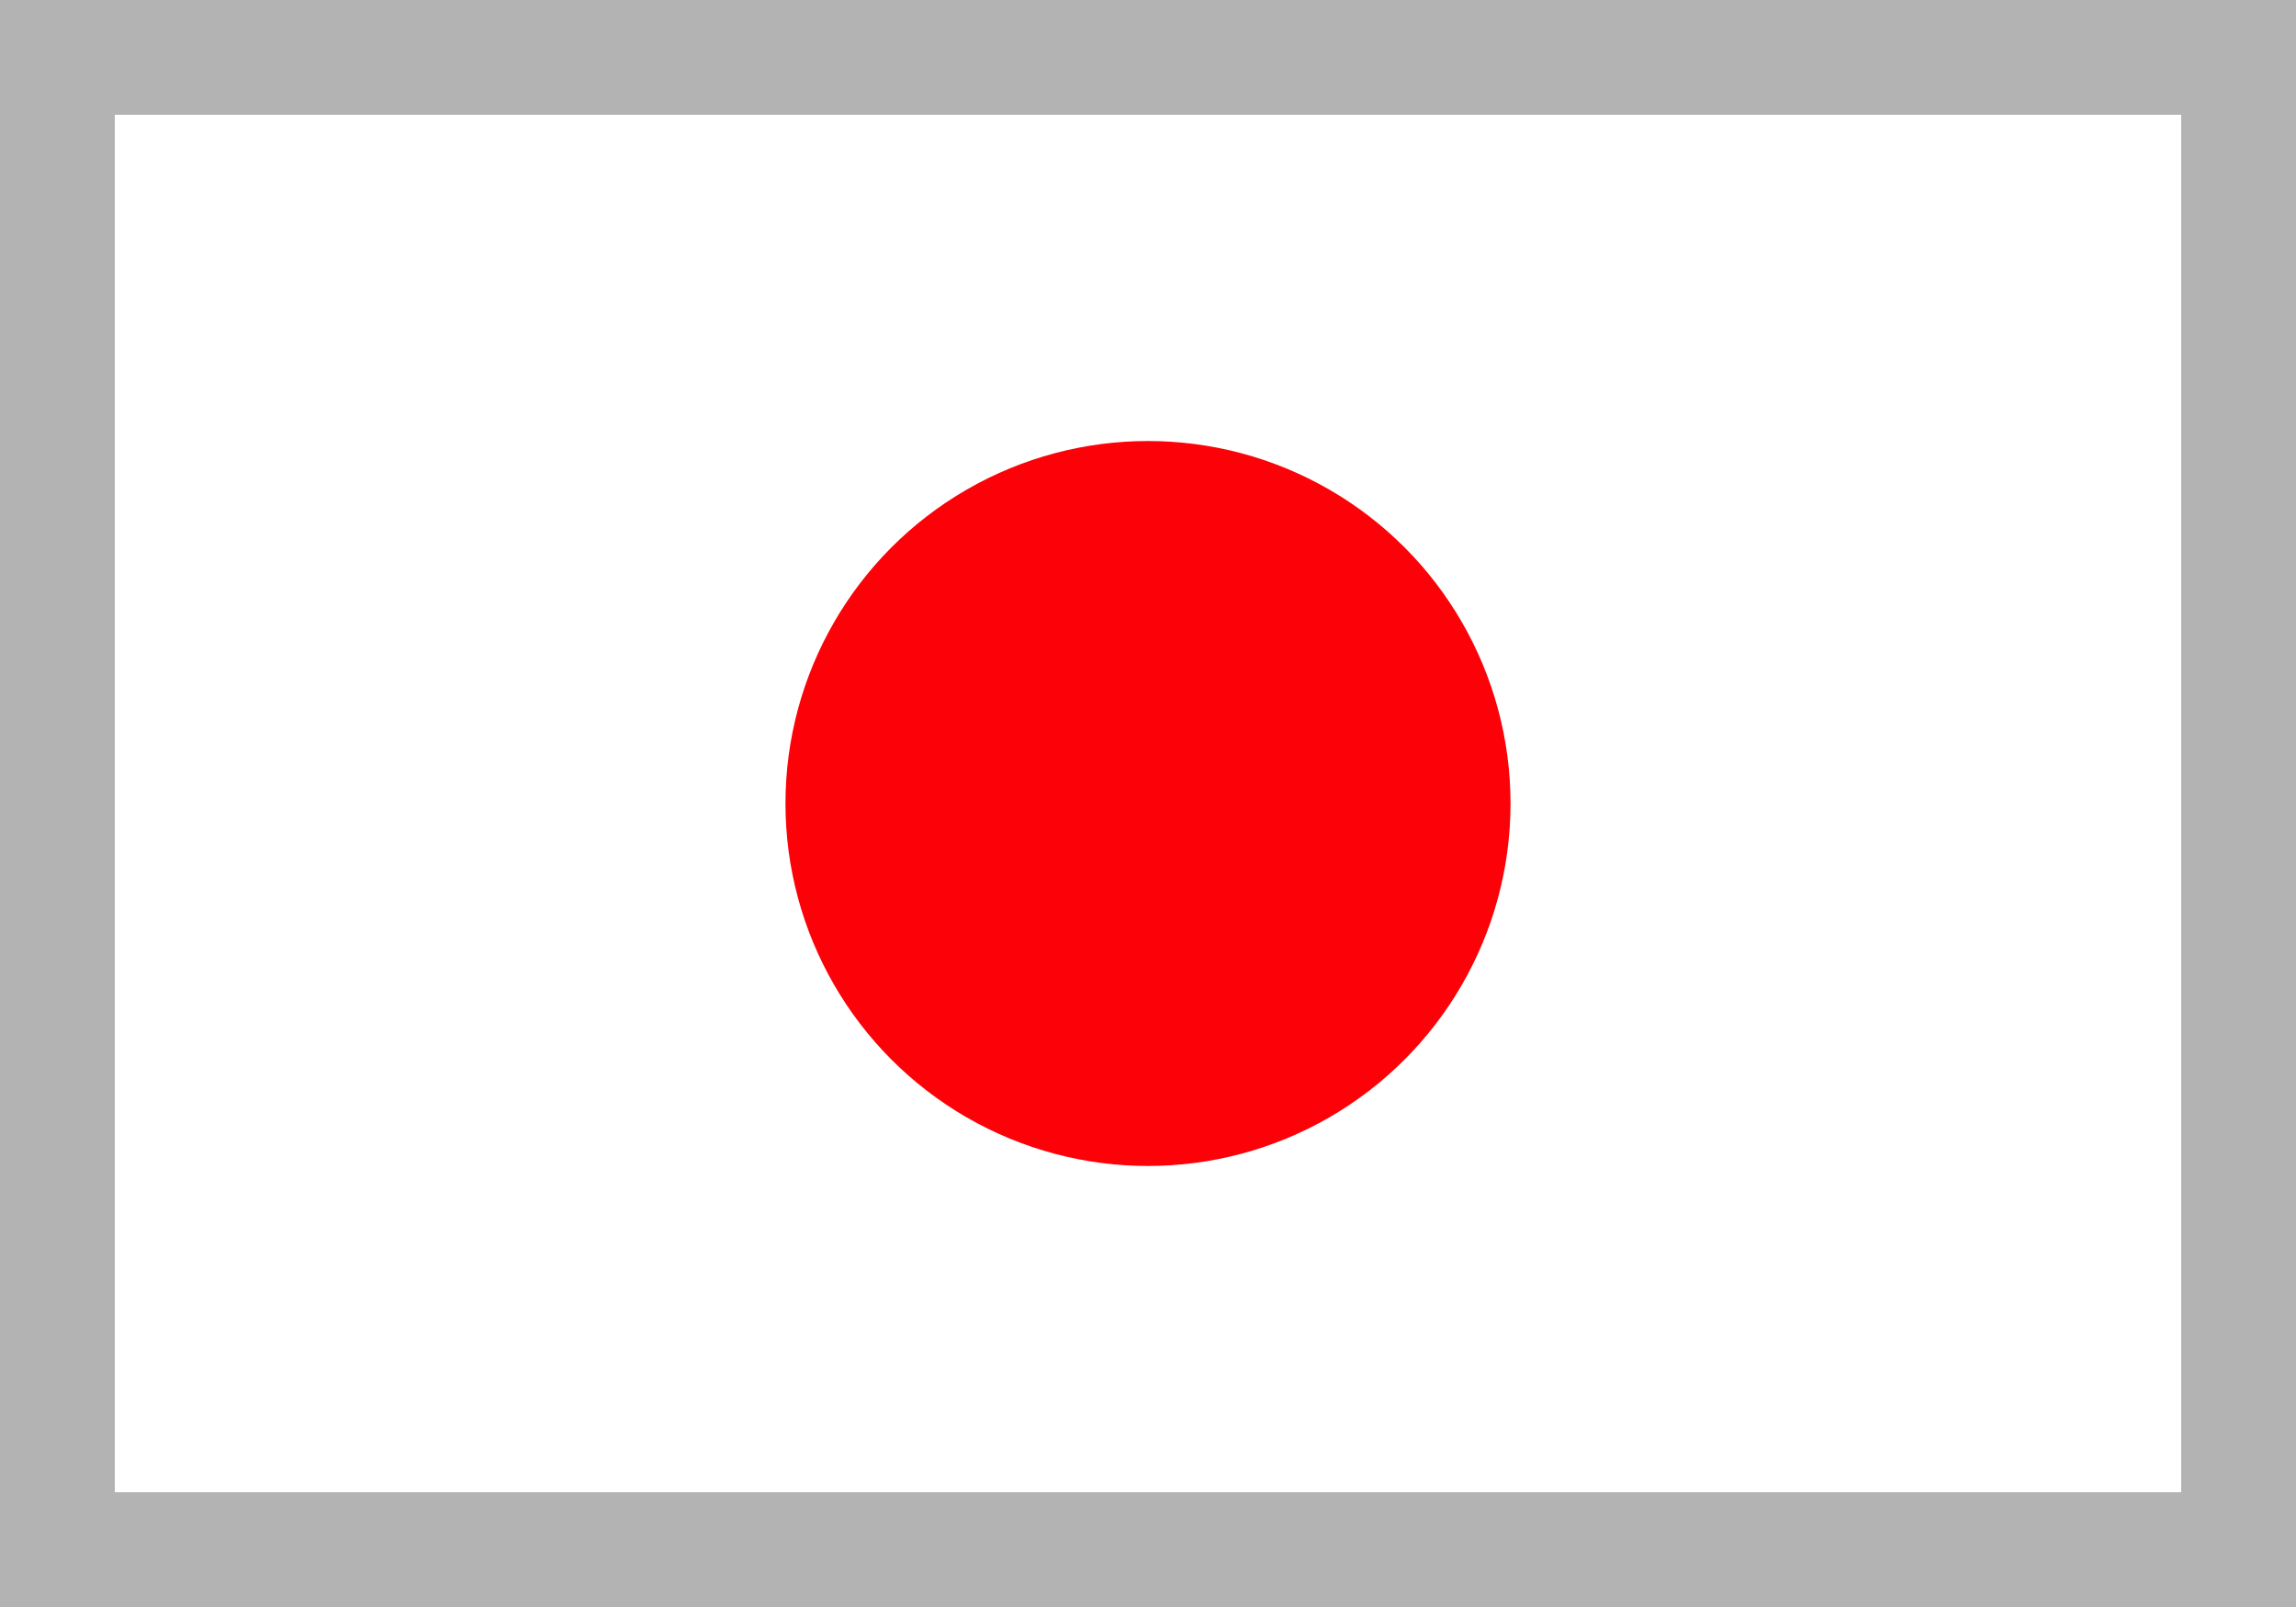
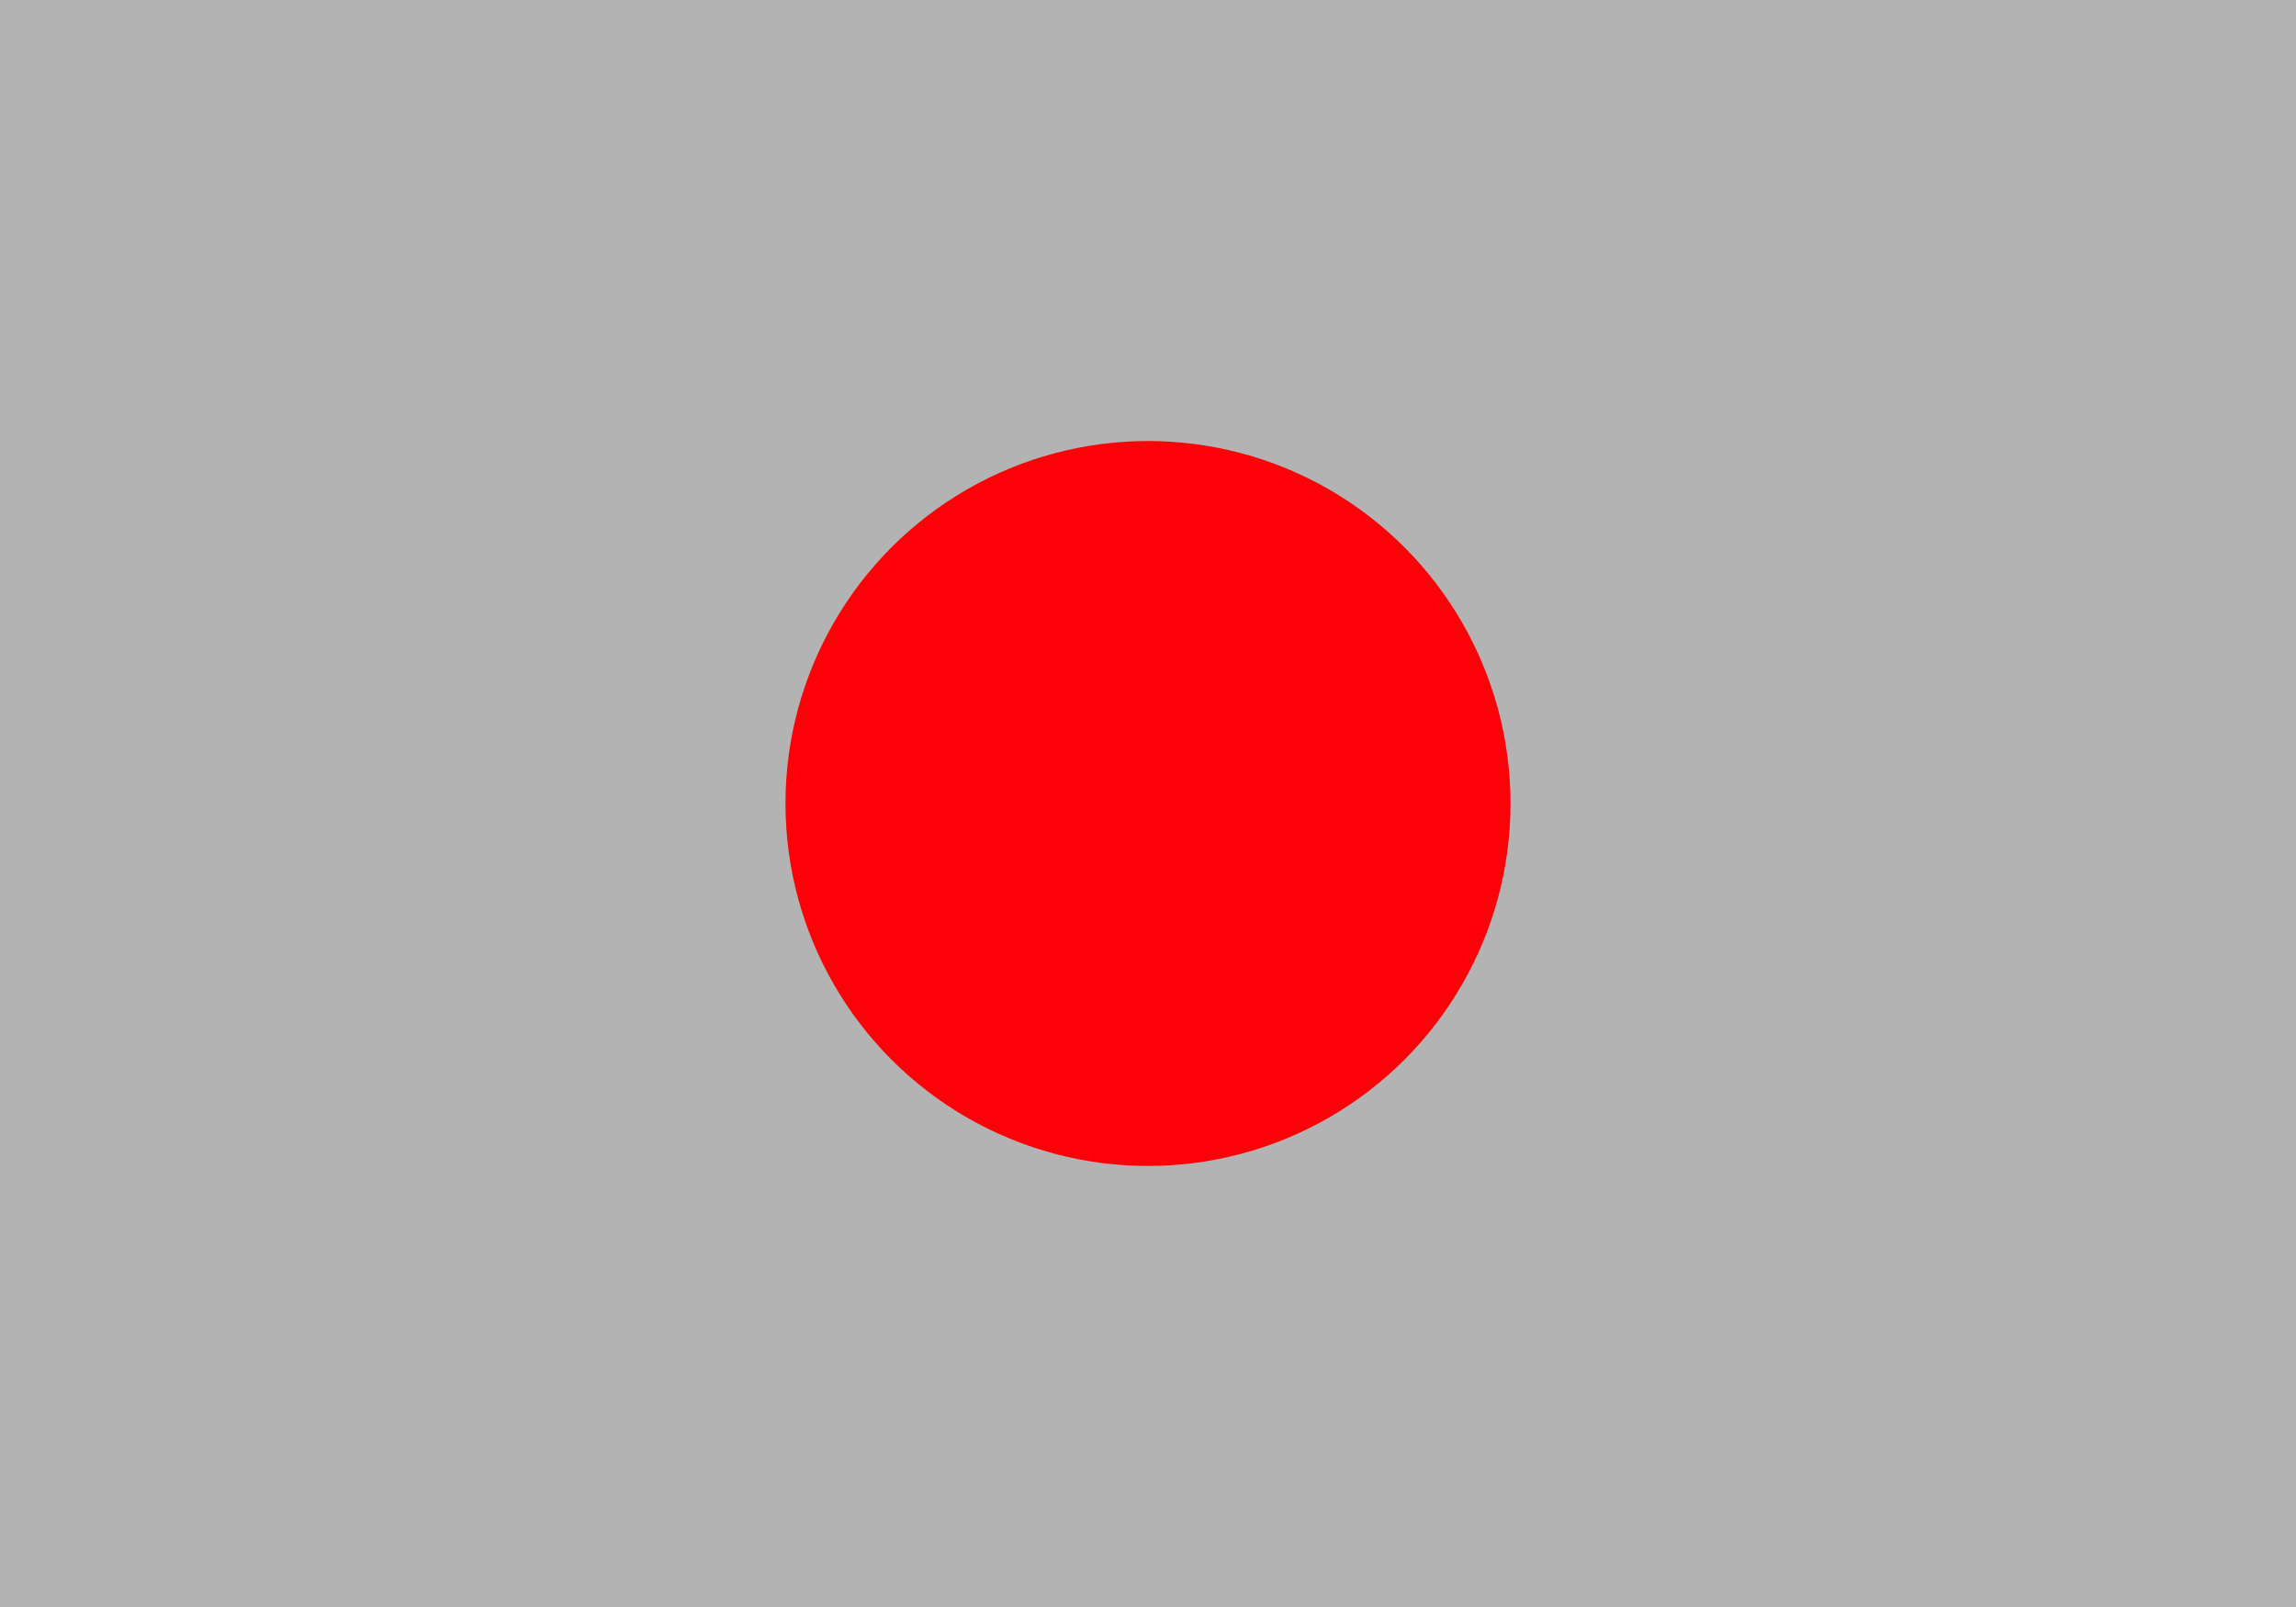
<svg xmlns="http://www.w3.org/2000/svg" id="_レイヤー_2" data-name="レイヤー 2" viewBox="0 0 19 13.3" width="19px" height="13.3px">
  <rect x="0" y="0" width="19" height="13.3" fill="#333333" stroke="none" />
  <defs>
    <style>
      .cls-1 {
        fill: #fd0108;
      }

      .cls-2 {
        fill: #fff;
      }

      .cls-3 {
        fill: #b3b3b3;
      }
    </style>
  </defs>
  <g id="_レイヤー_1-2" data-name="レイヤー 1">
    <g>
      <g>
-         <rect class="cls-2" x=".48" y=".48" width="18.05" height="12.35" />
-         <path class="cls-3" d="M18.05,.95V12.35H.95V.95H18.05m.95-.95H0V13.3H19V0h0Z" />
+         <path class="cls-3" d="M18.05,.95H.95V.95H18.05m.95-.95H0V13.3H19V0h0Z" />
      </g>
      <circle class="cls-1" cx="9.5" cy="6.65" r="3" />
    </g>
  </g>
</svg>